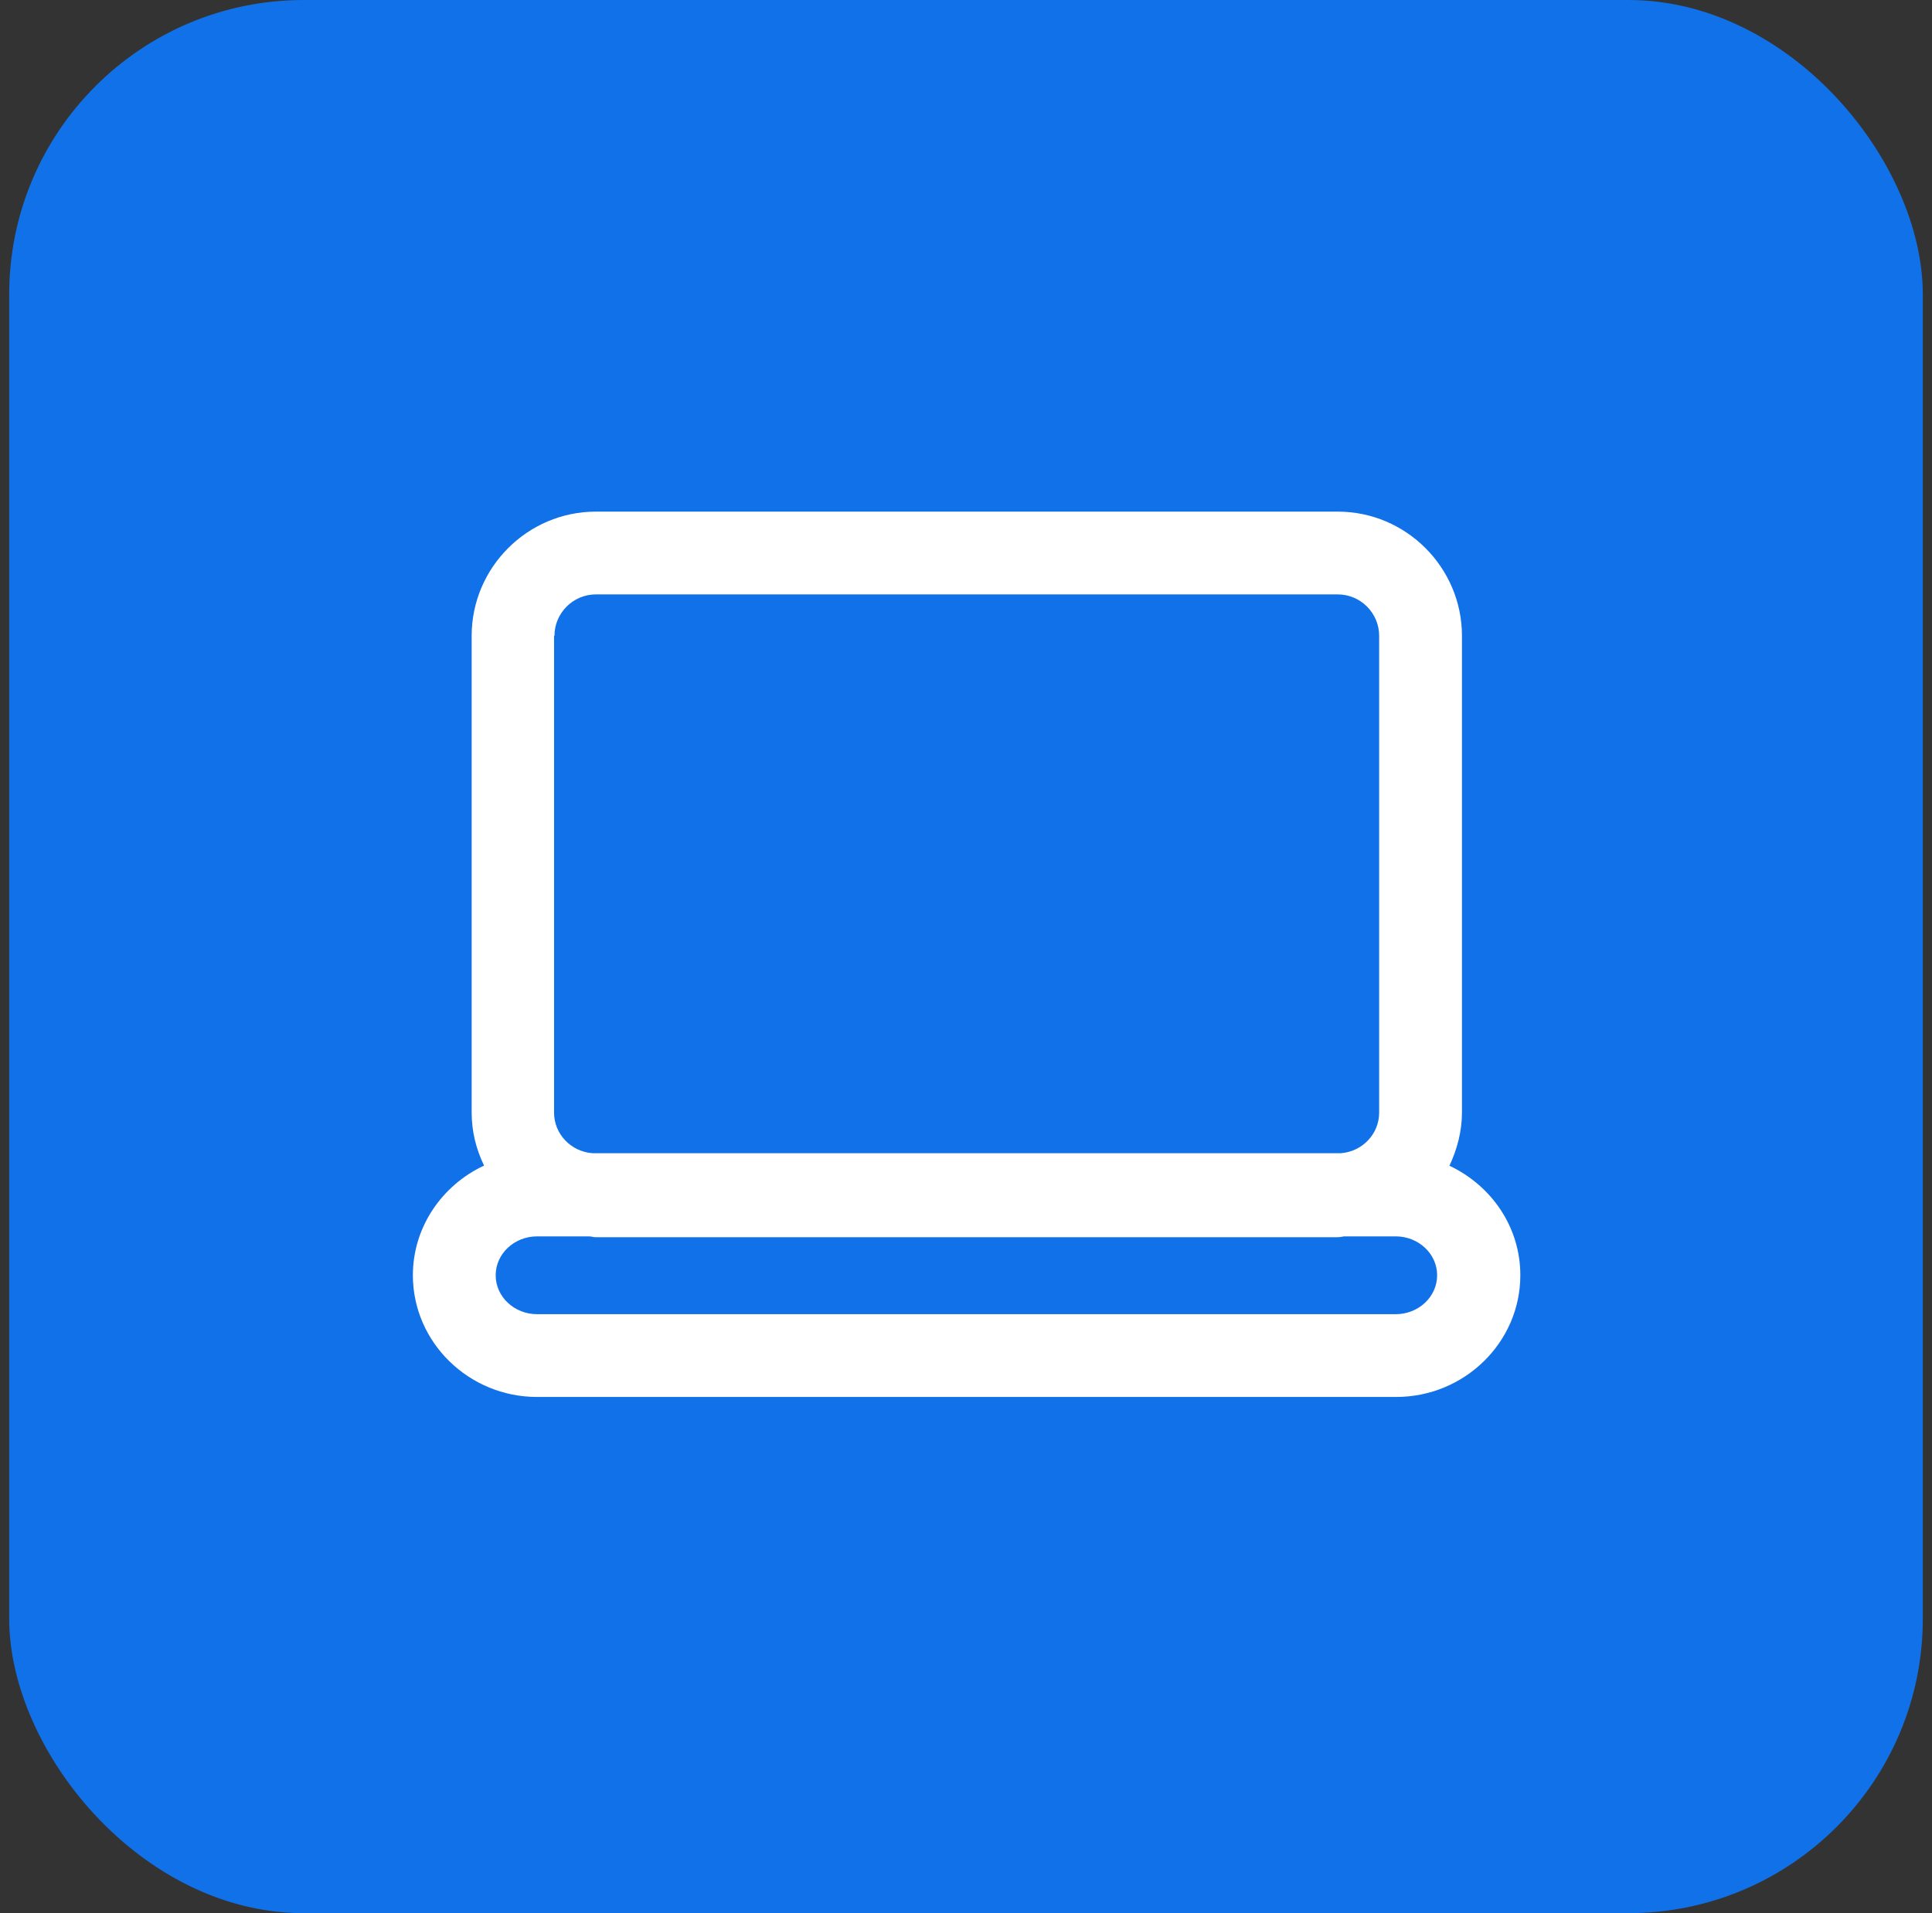
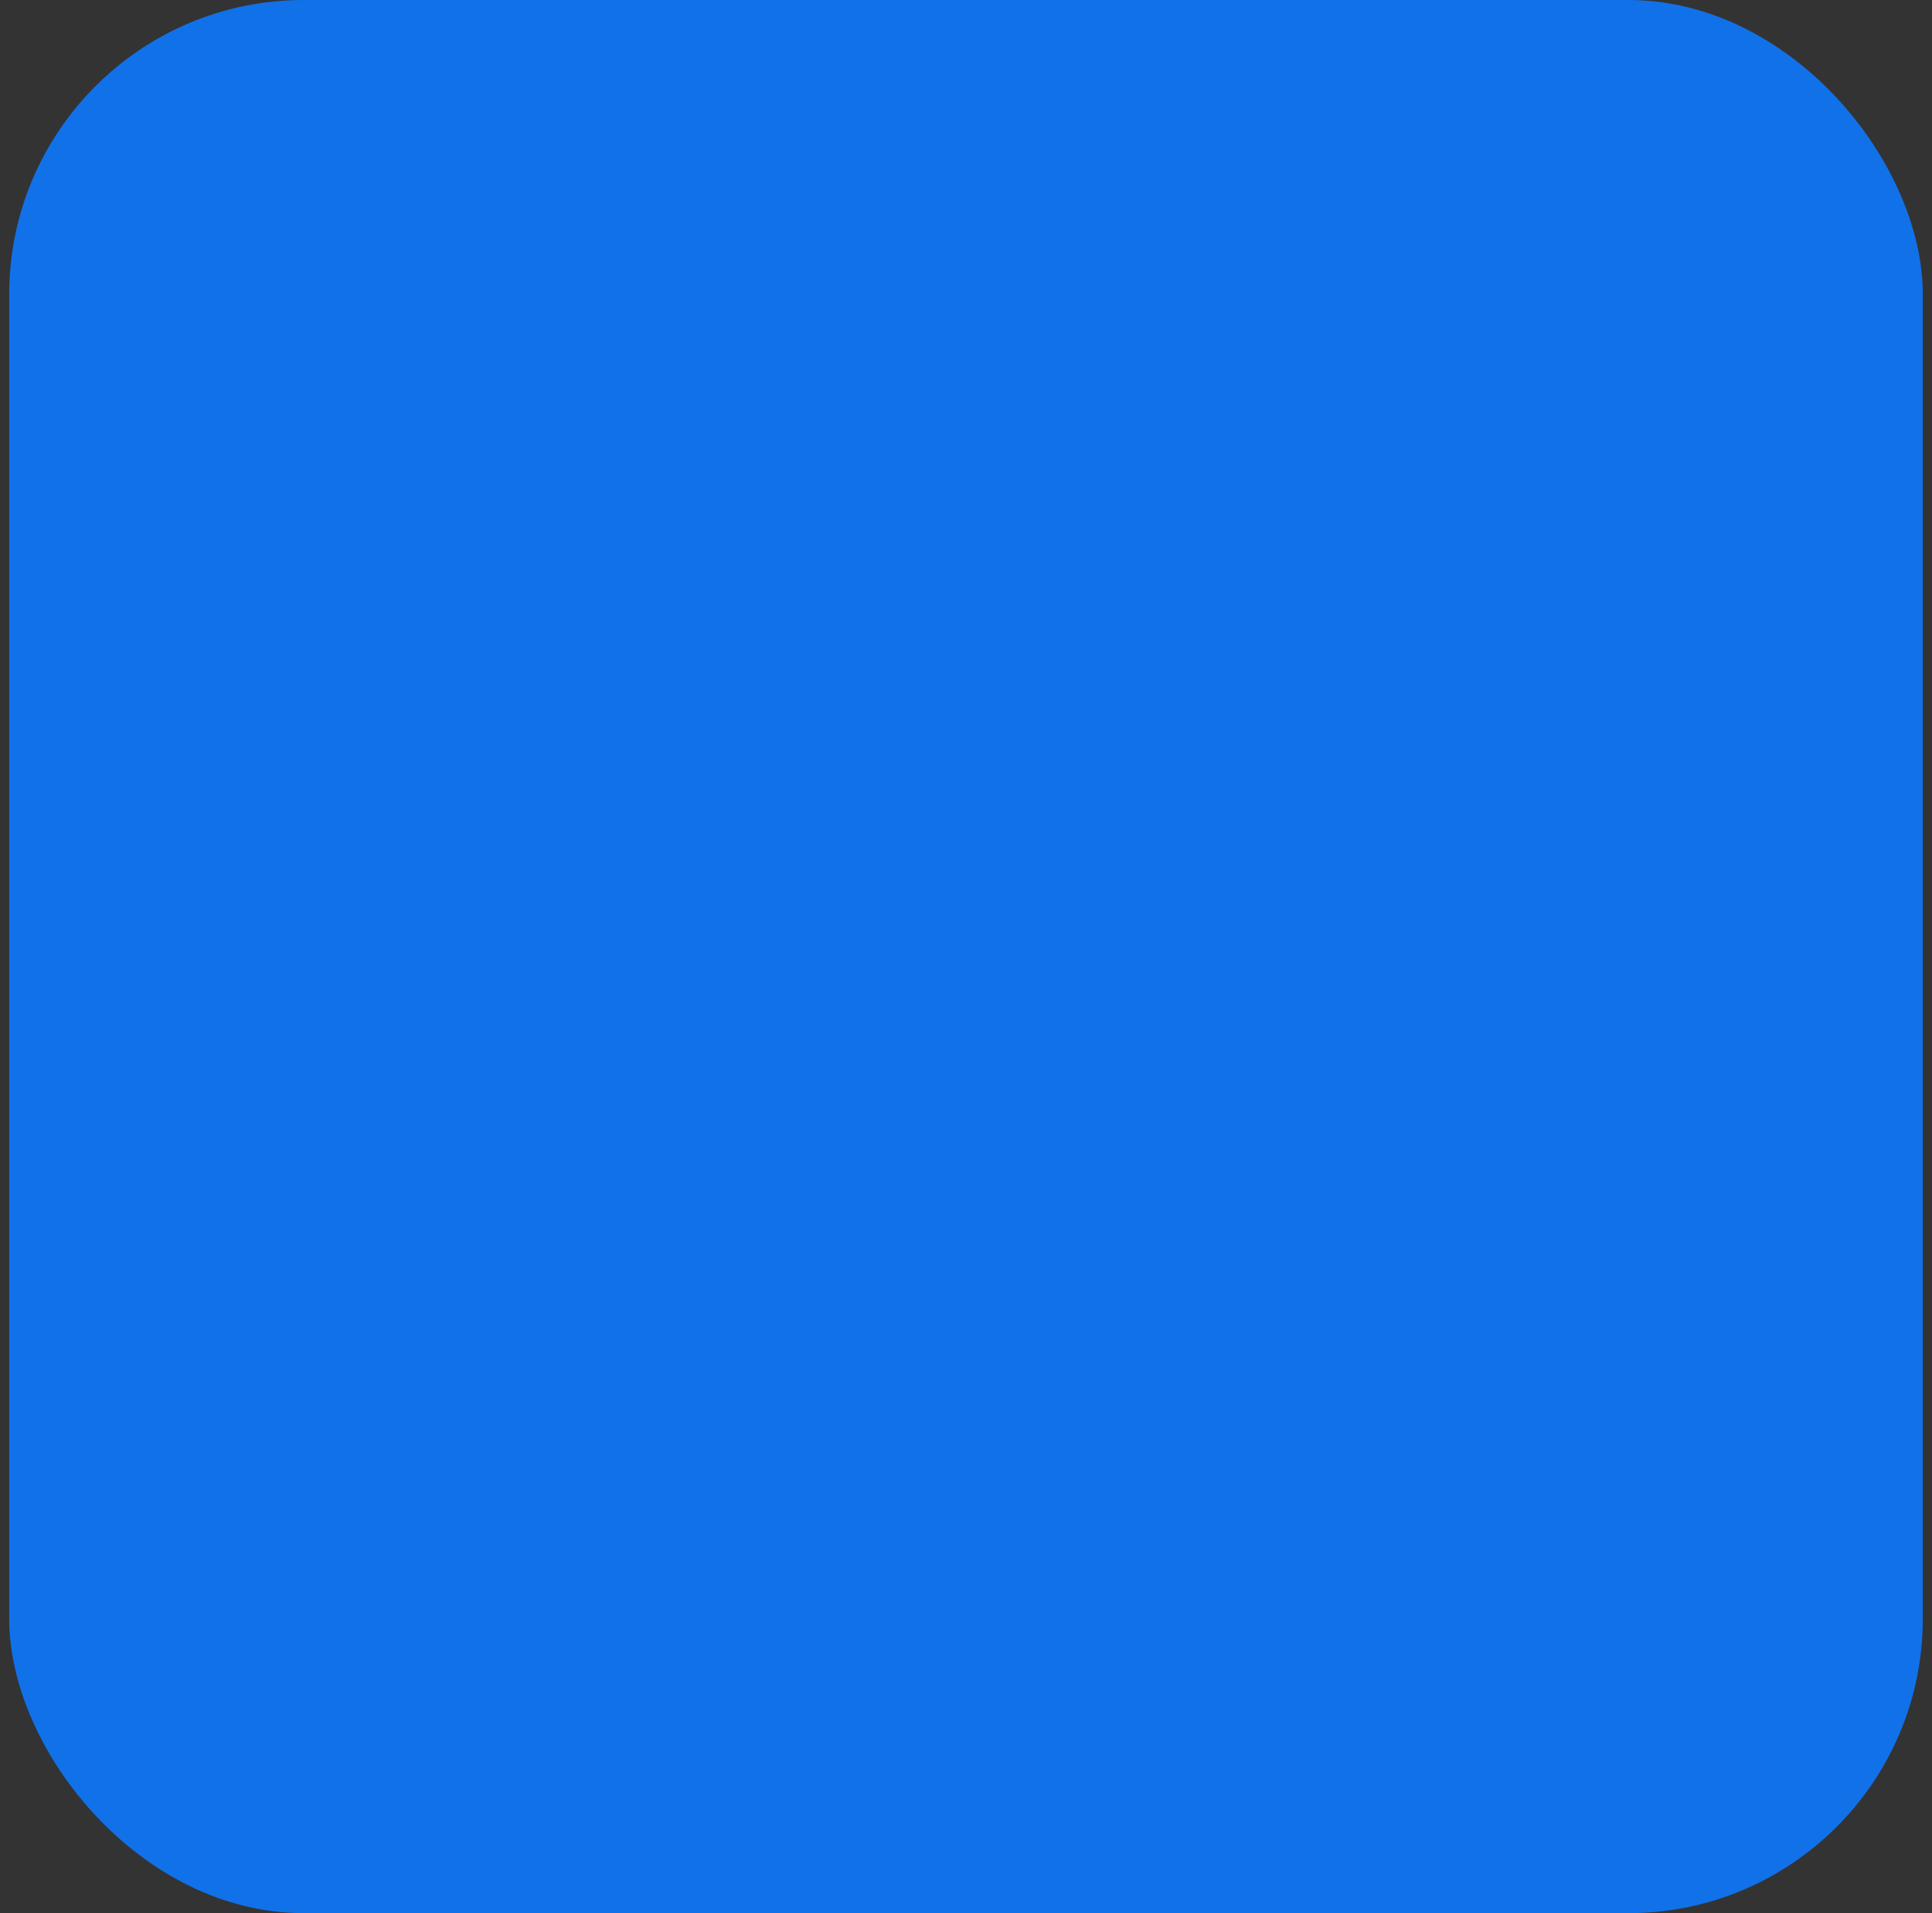
<svg xmlns="http://www.w3.org/2000/svg" width="105" height="104" viewBox="0 0 105 104" fill="none">
  <rect x="0" y="0" width="105" height="104" fill="#333333" stroke="none" />
  <rect x="0.5" width="104" height="104" rx="16" fill="#1171E9" />
-   <path d="M78.779 63.362C79.184 62.485 79.454 61.517 79.454 60.483V34.562C79.454 30.85 76.417 27.812 72.704 27.812H32.385C28.672 27.812 25.634 30.85 25.634 34.562V60.483C25.634 61.517 25.882 62.485 26.309 63.362C24.037 64.42 22.439 66.692 22.439 69.325C22.439 72.97 25.477 75.94 29.189 75.94H75.877C79.59 75.94 82.627 72.97 82.627 69.325C82.627 66.692 81.052 64.442 78.757 63.362H78.779ZM30.134 34.562C30.134 33.325 31.147 32.312 32.385 32.312H72.704C73.942 32.312 74.954 33.325 74.954 34.562V60.483C74.954 61.653 74.032 62.597 72.885 62.688H32.182C31.035 62.597 30.112 61.653 30.112 60.483V34.562H30.134ZM75.9 71.44H29.189C27.952 71.44 26.939 70.495 26.939 69.325C26.939 68.155 27.952 67.21 29.189 67.21H32.002C32.137 67.21 32.249 67.255 32.362 67.255H72.682C72.817 67.255 72.93 67.233 73.042 67.21H75.855C77.092 67.21 78.105 68.155 78.105 69.325C78.105 70.495 77.092 71.44 75.855 71.44H75.9Z" fill="white" />
</svg>